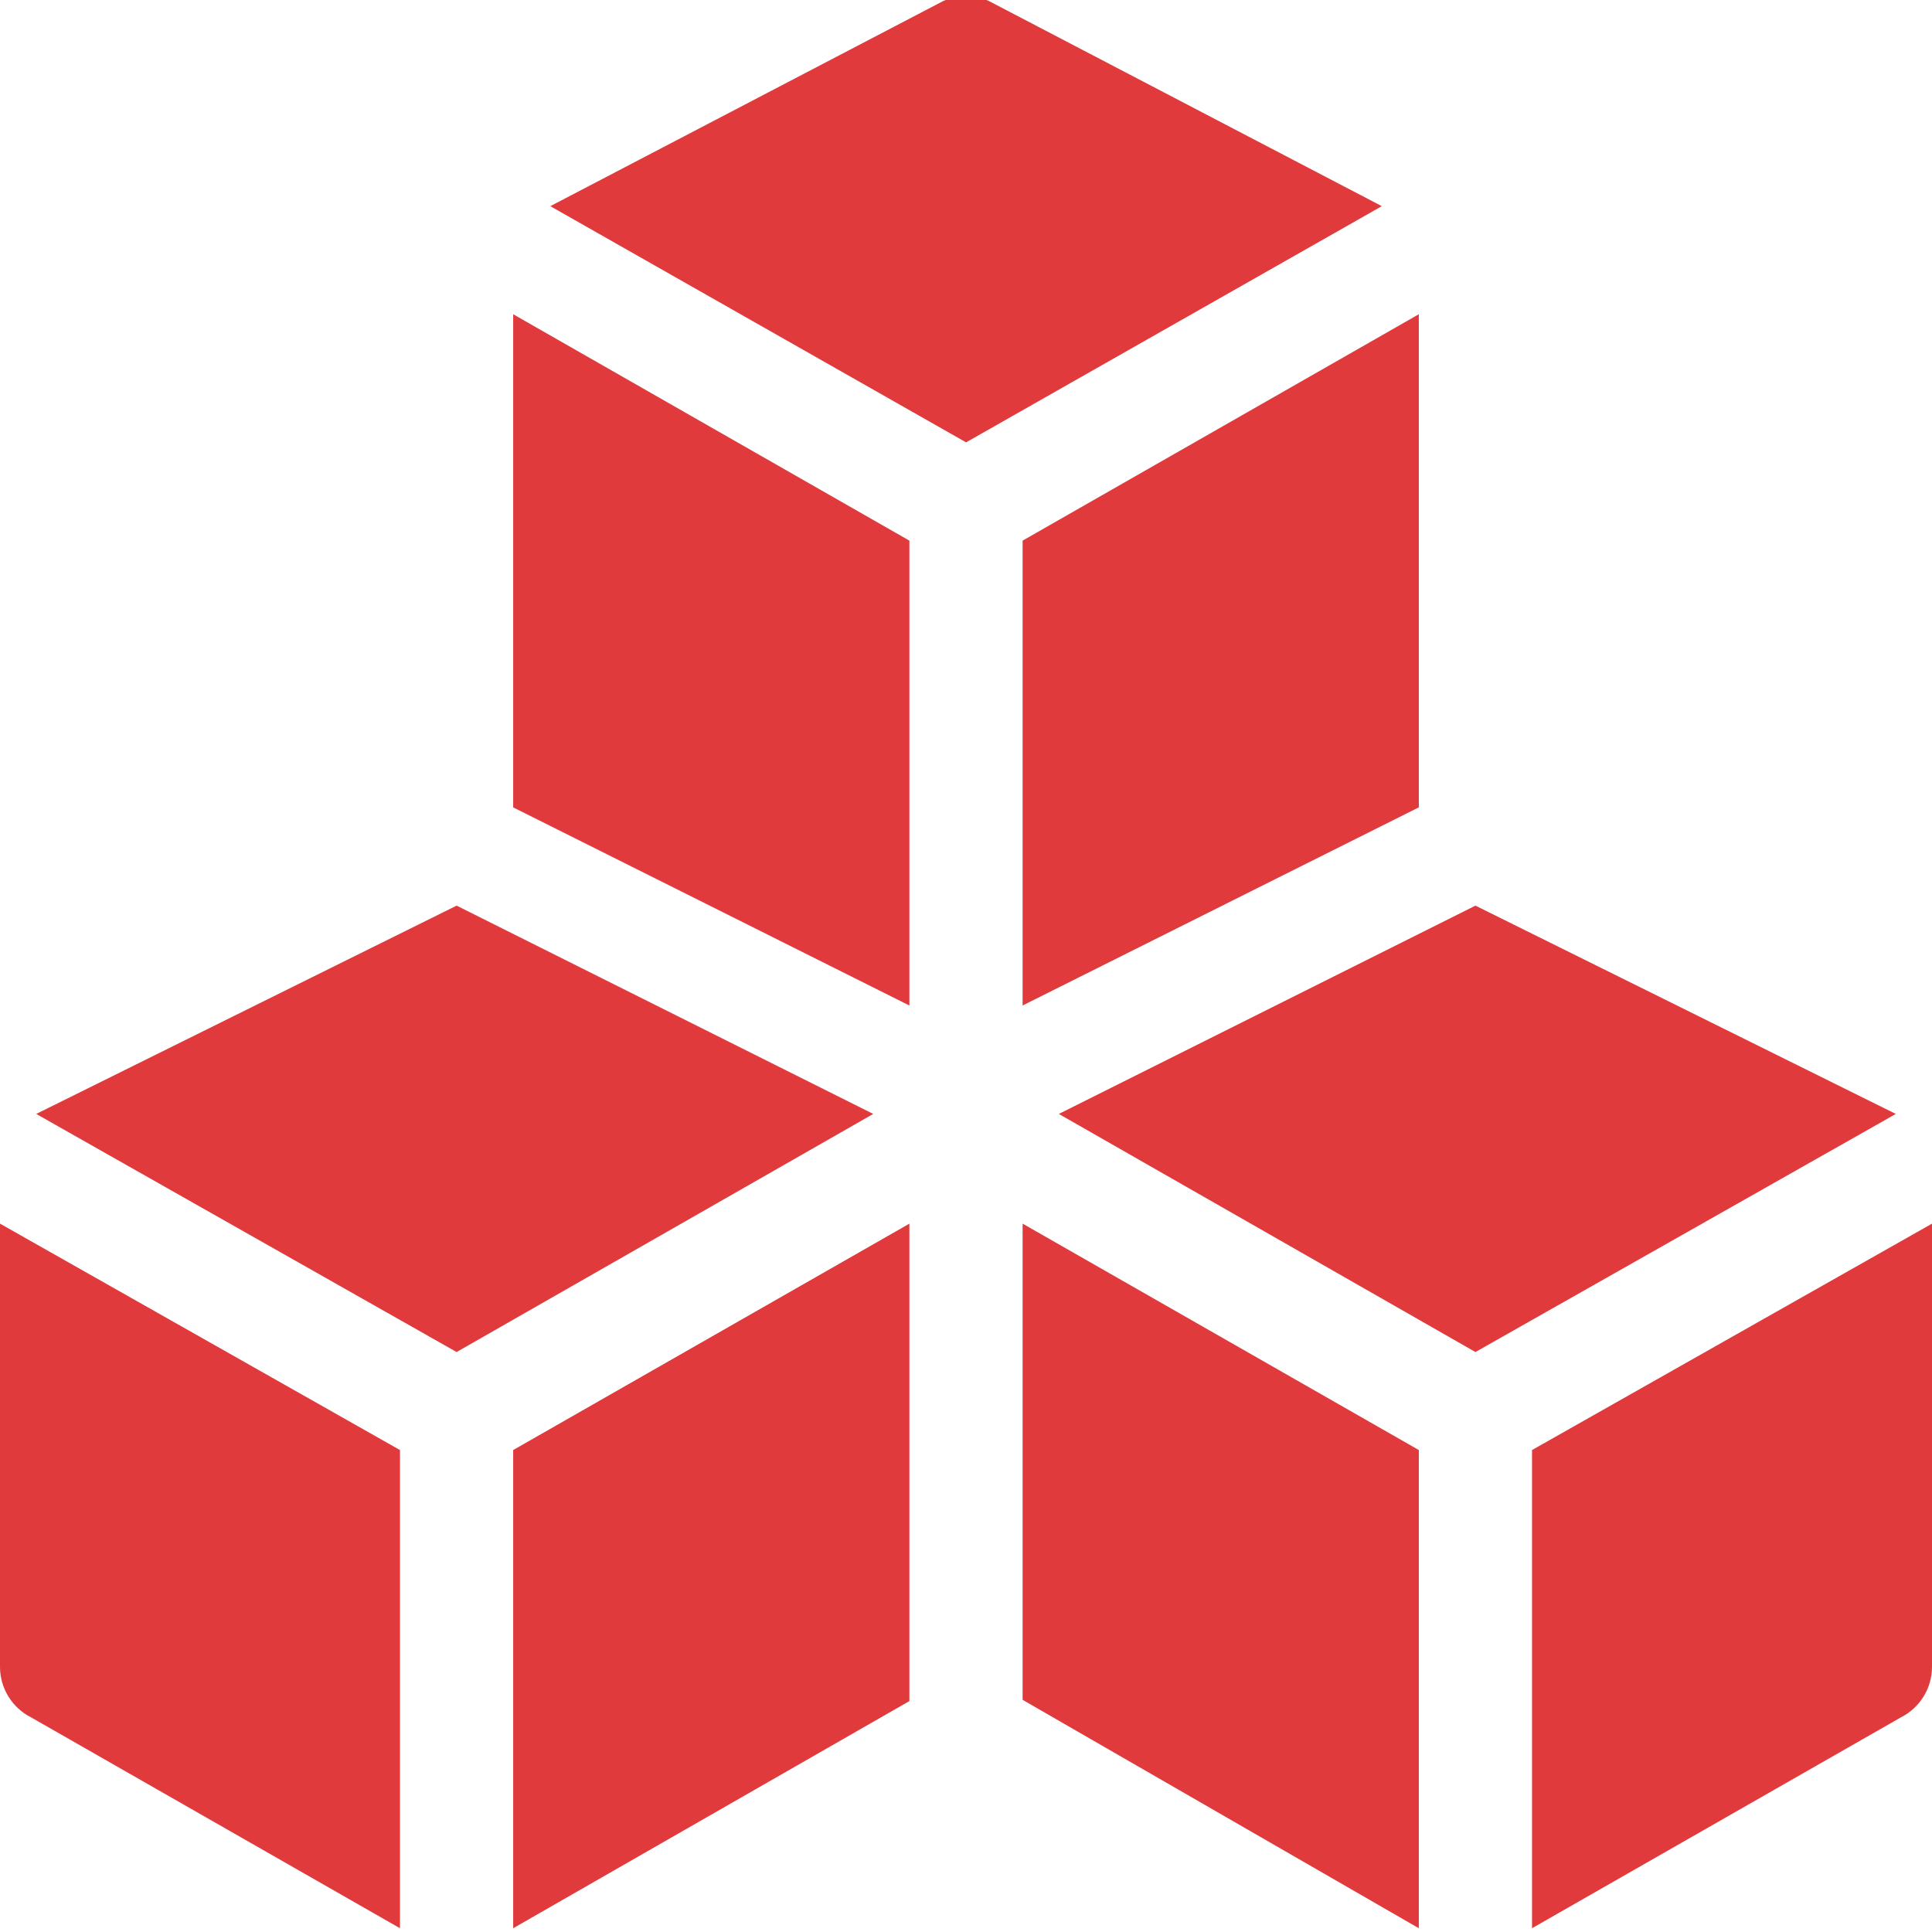
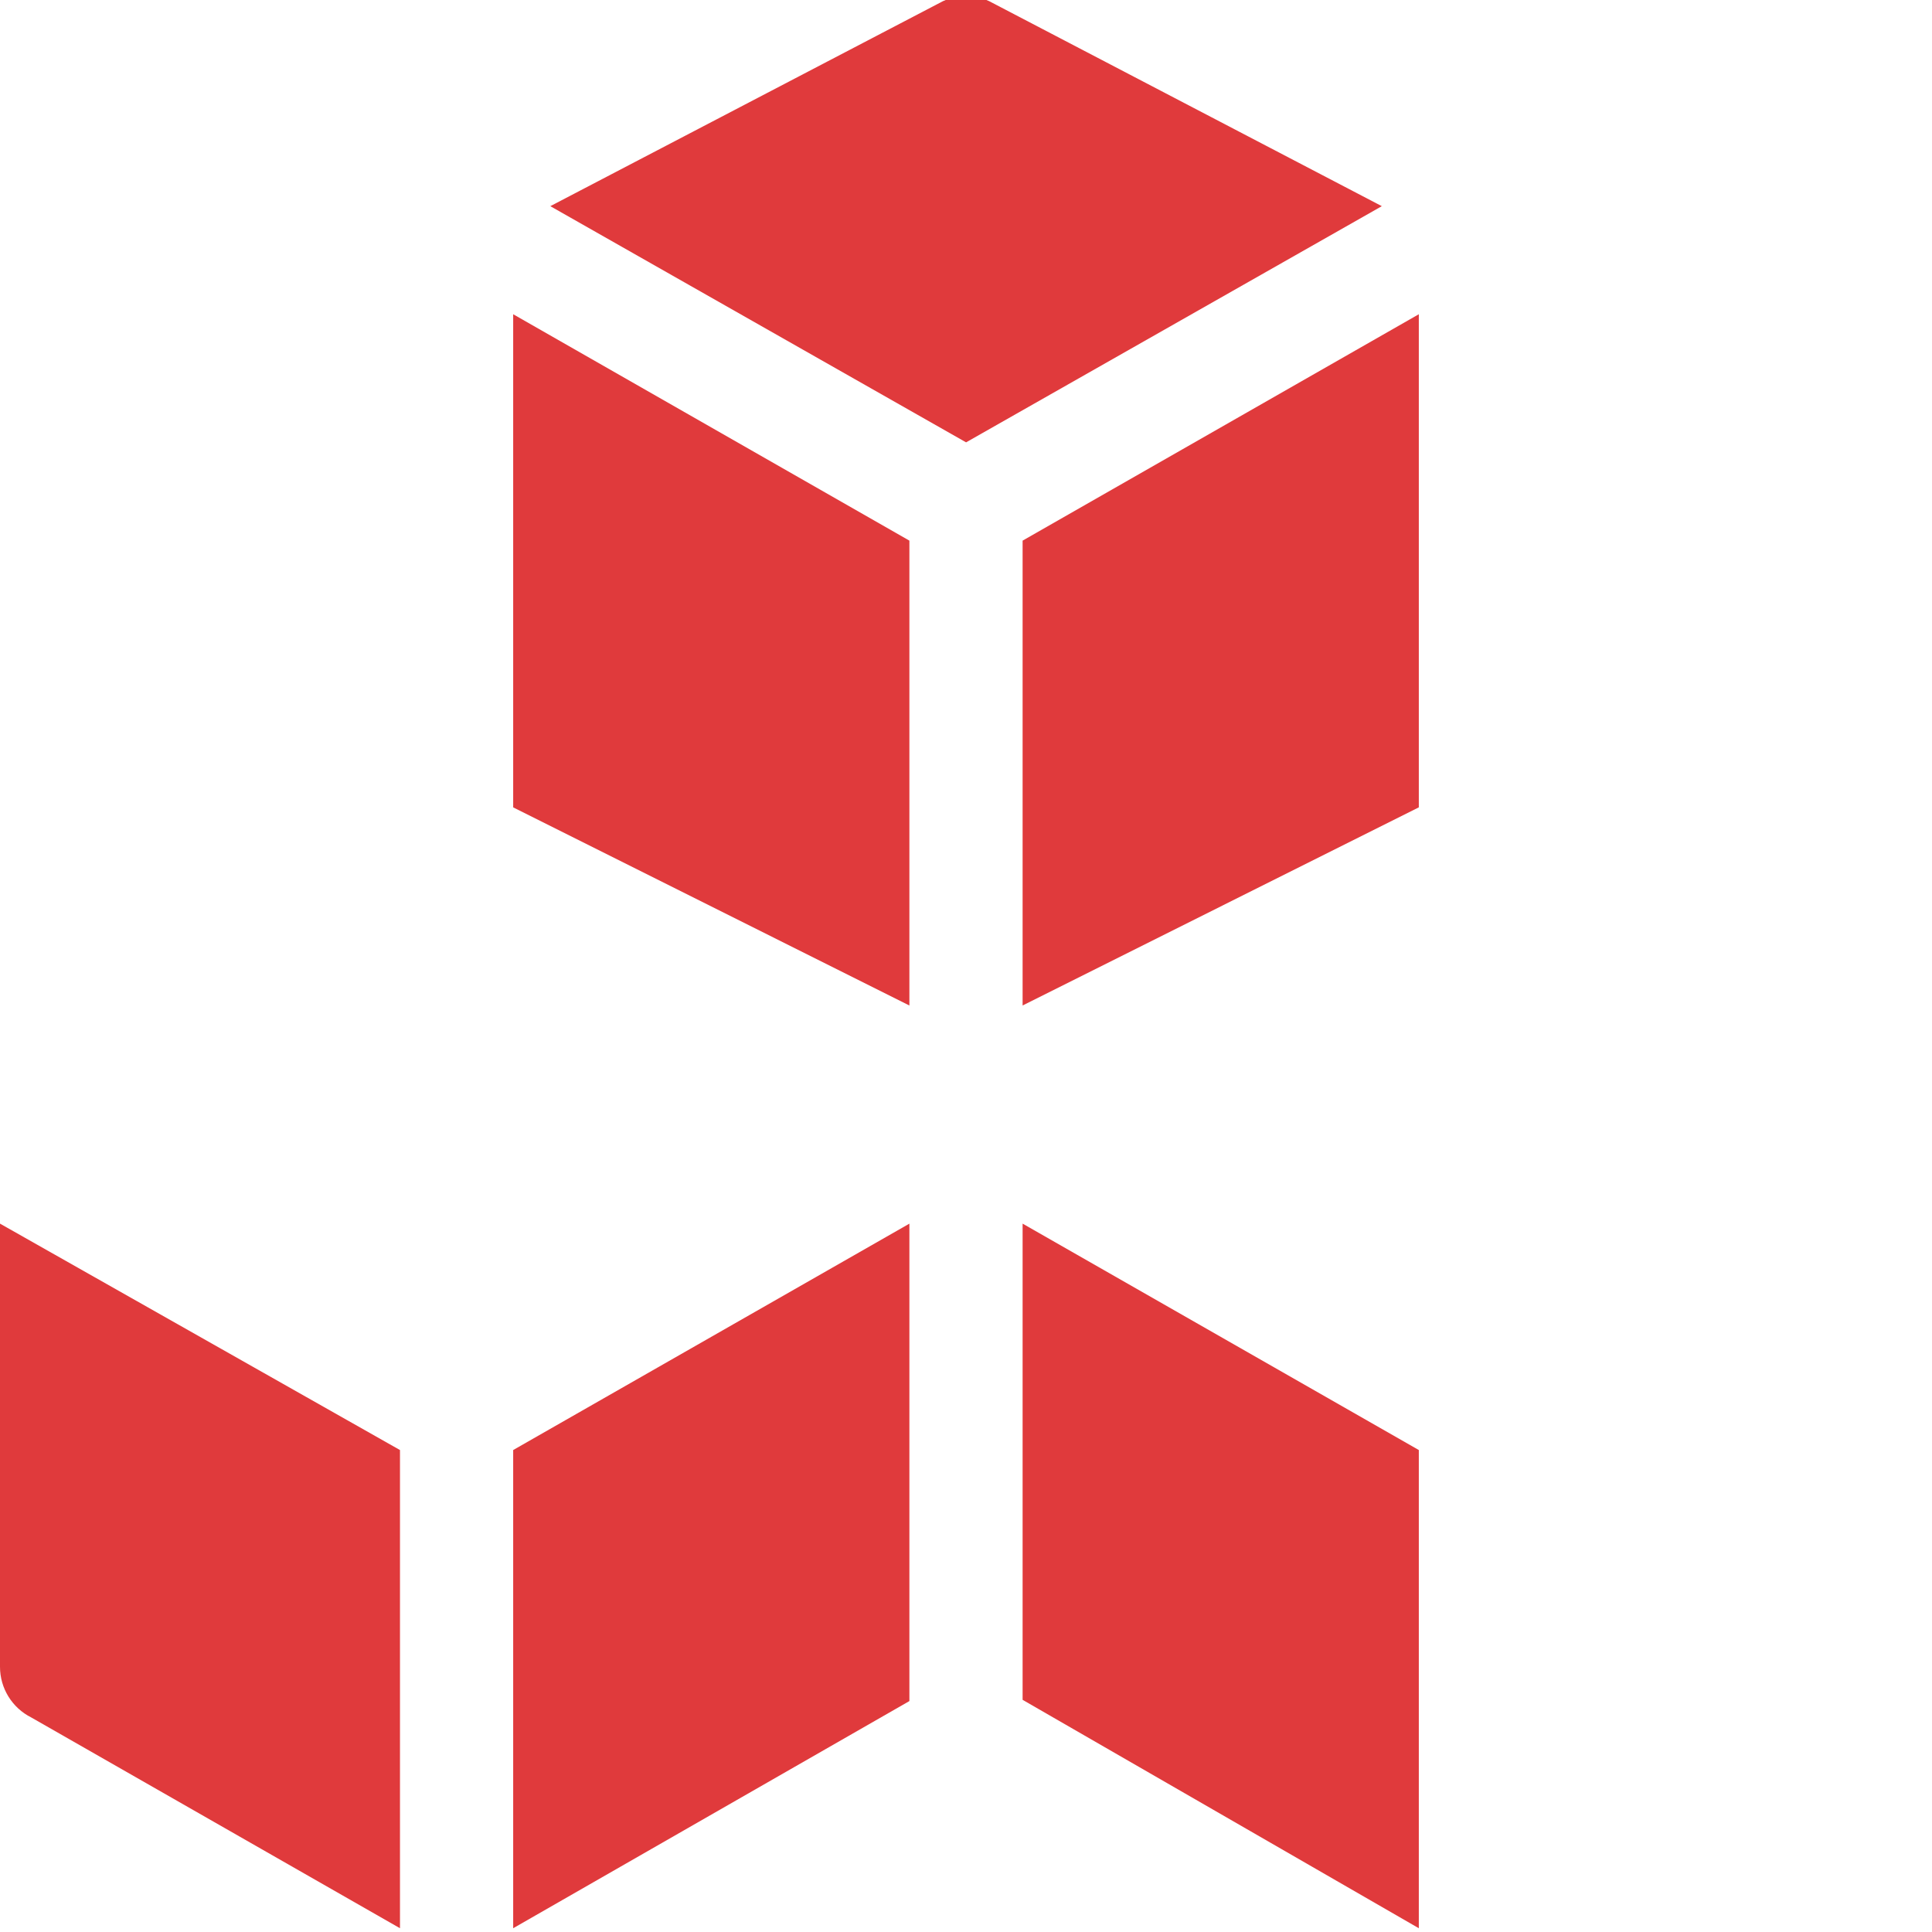
<svg xmlns="http://www.w3.org/2000/svg" width="100" height="100" viewBox="0 0 100 100" fill="none">
  <g clip-path="url(#clip0_4492_7523)">
    <path d="M73.438 75.054L52.93 63.335V87.983L73.438 99.805V75.054Z" fill="#E03A3C" />
-     <path d="M79.297 99.805L98.38 88.896C99.373 88.398 100 87.385 100 86.275V63.336L79.297 75.054V99.805Z" fill="#E03A3C" />
    <path d="M48.814 0.057L28.484 10.671L50.004 22.896L71.523 10.671L51.193 0.057C50.436 -0.279 49.571 -0.279 48.814 0.057Z" fill="#E03A3C" />
-     <path d="M98.127 57.657L76.368 46.875L54.805 57.657L76.368 69.981L98.127 57.657Z" fill="#E03A3C" />
    <path d="M1.619 88.896L20.703 99.805V75.054L0 63.335V86.275C0 87.385 0.626 88.398 1.619 88.896Z" fill="#E03A3C" />
    <path d="M26.562 99.805L47.07 88.047V63.336L26.562 75.054V99.805Z" fill="#E03A3C" />
-     <path d="M1.875 57.657L23.634 69.981L45.198 57.657L23.634 46.875L1.875 57.657Z" fill="#E03A3C" />
    <path d="M52.93 52.044L73.438 41.788V16.265L52.93 27.983V52.044Z" fill="#E03A3C" />
    <path d="M26.562 41.789L47.07 52.045V27.983L26.562 16.265V41.789Z" fill="#E03A3C" />
  </g>
  <defs>
    <clipPath id="clip0_4492_7523">
      <rect width="100" height="100" fill="white" />
    </clipPath>
  </defs>
</svg>